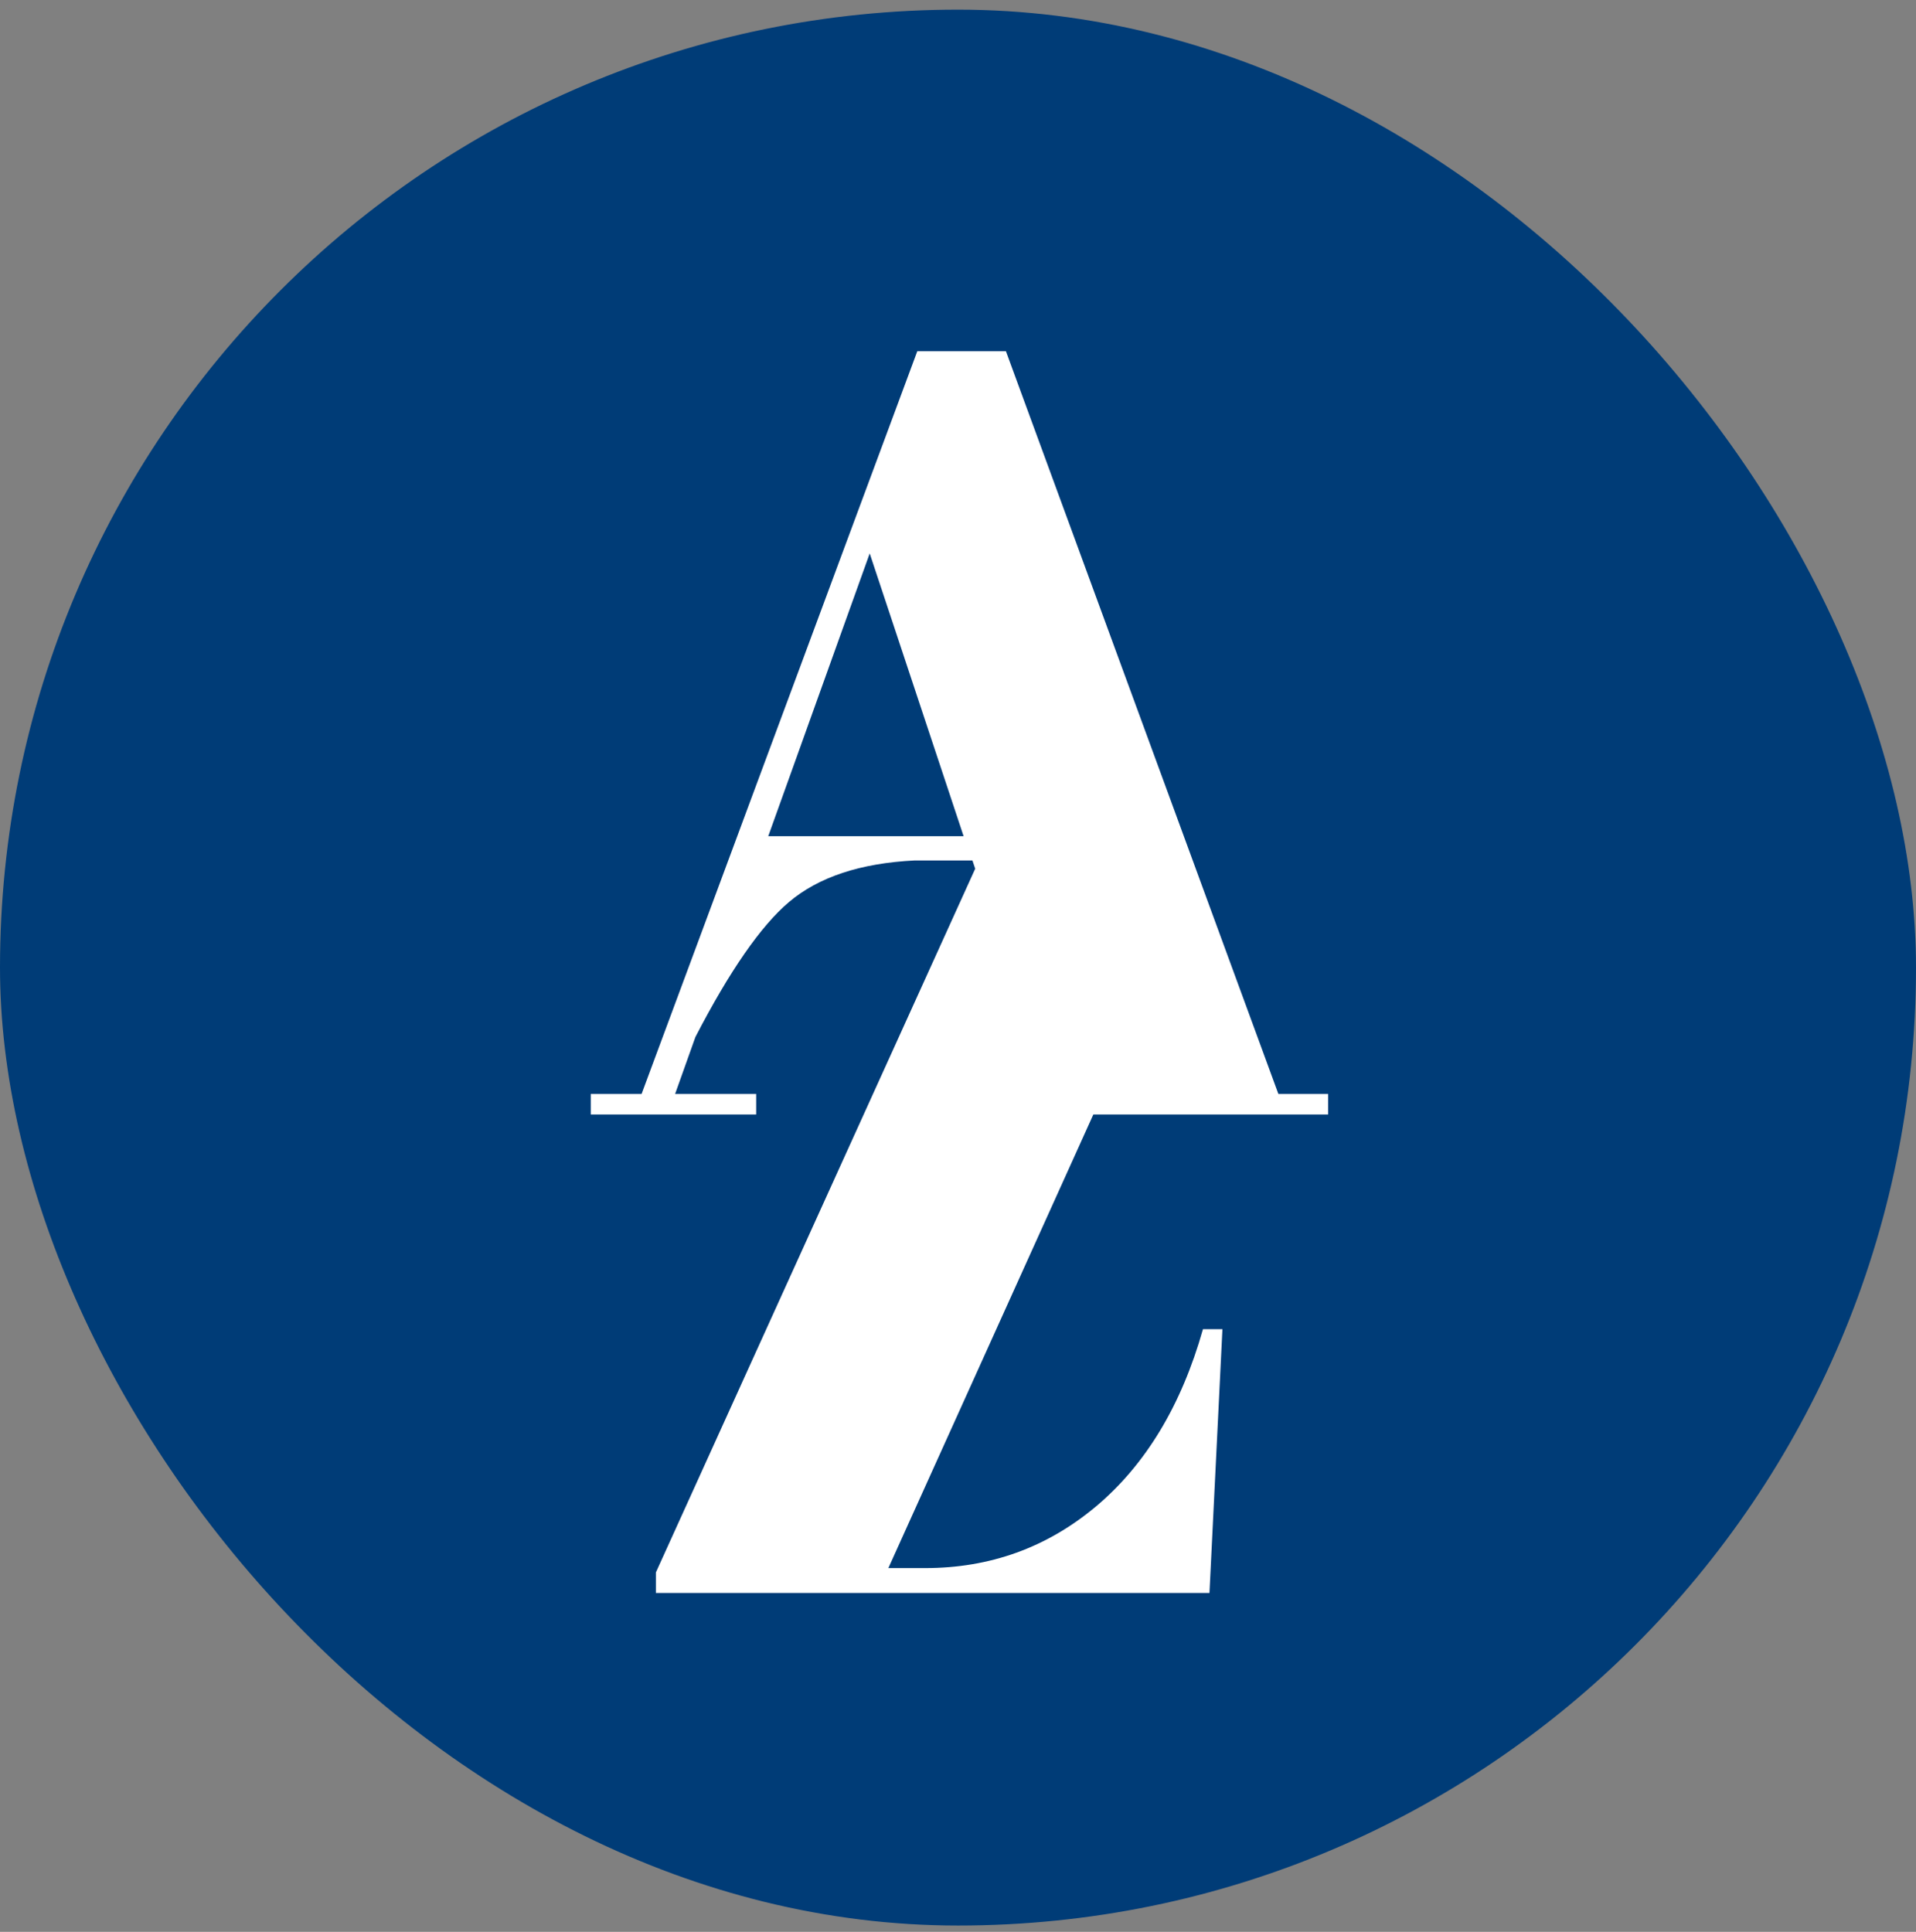
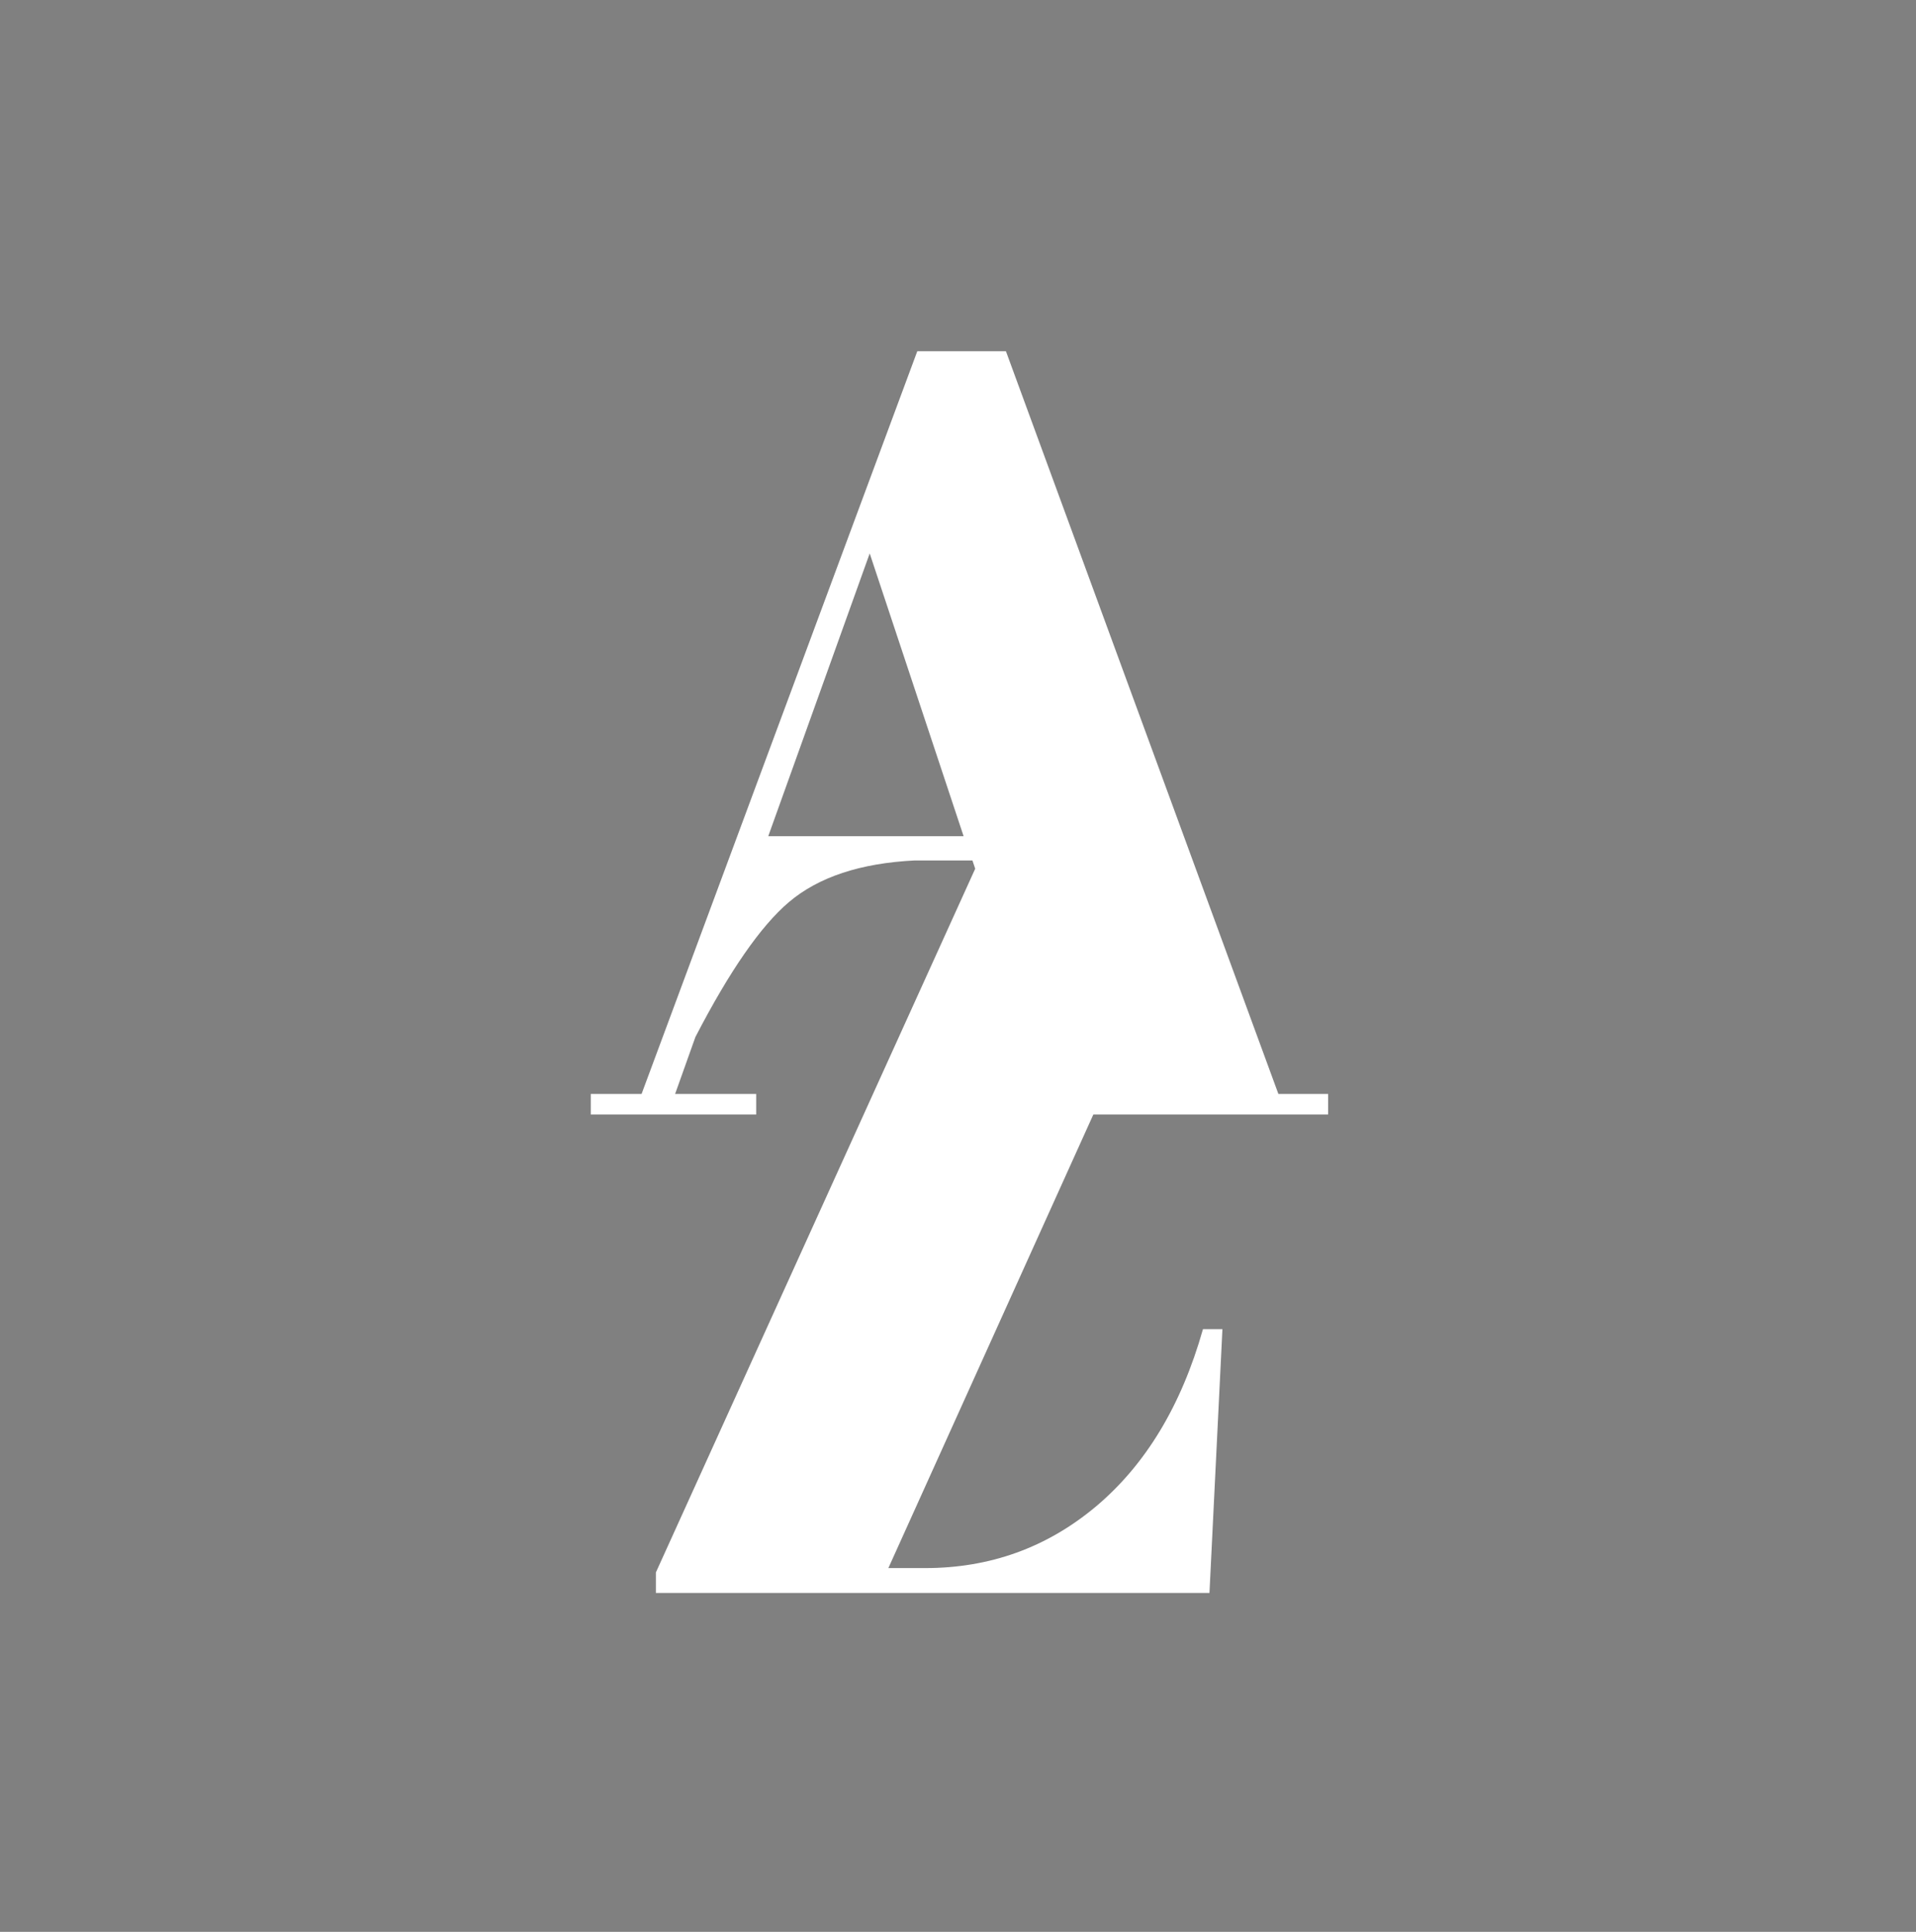
<svg xmlns="http://www.w3.org/2000/svg" width="120" height="121" viewBox="0 0 120 121" fill="none">
  <rect x="0" y="0" width="120" height="121" fill="#808080" stroke="none" />
-   <rect y="0.604" width="120" height="120" rx="60" fill="#003C77" />
  <path fill-rule="evenodd" clip-rule="evenodd" d="M68.476 69.806L65.659 76.039L55.638 98.215H57.94C62.003 98.215 65.569 96.929 68.639 94.356C71.753 91.737 73.988 88.036 75.342 83.251H76.561L75.749 99.773H41.079V98.486L61.078 54.41L60.903 53.893H57.295C53.892 54.061 51.263 54.931 49.408 56.504C47.651 57.994 45.699 60.809 43.554 64.95L42.282 68.519H47.36V69.806H37V68.519H40.182L57.45 22H63.002L80.066 68.519H83.181V69.806H68.476ZM60.351 52.373L54.47 34.662L48.116 52.373H60.351Z" fill="white" />
</svg>